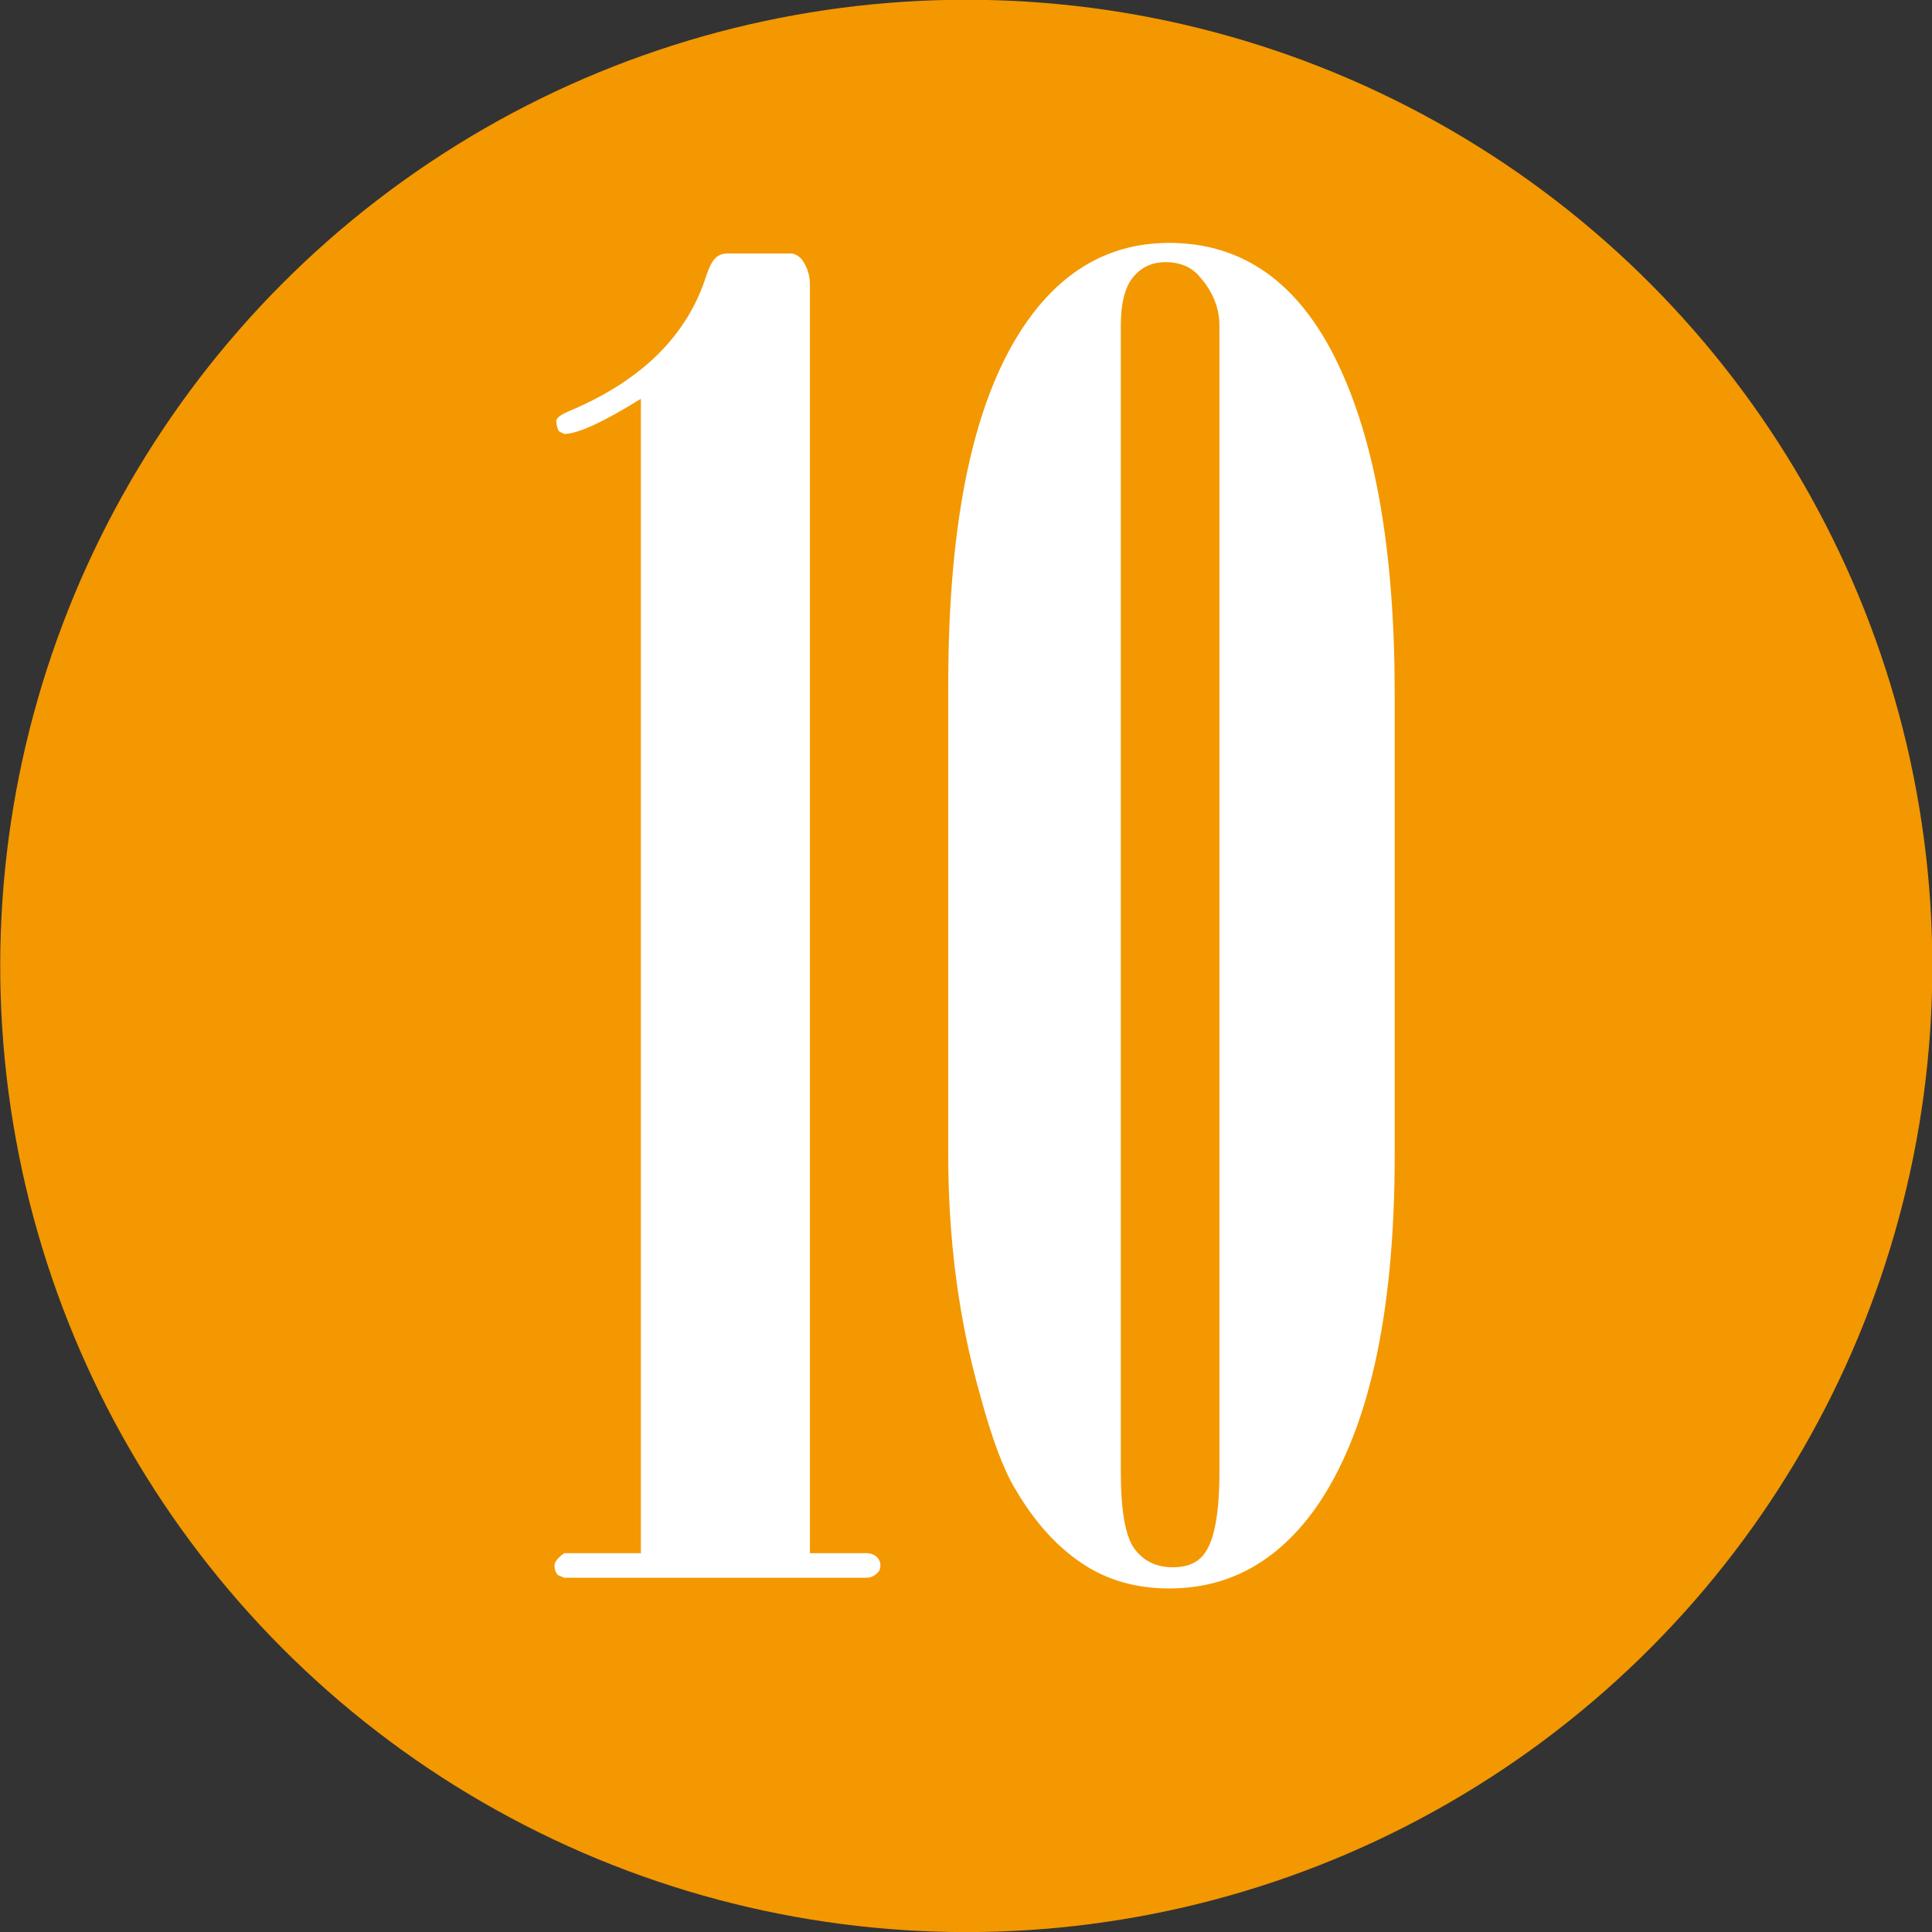
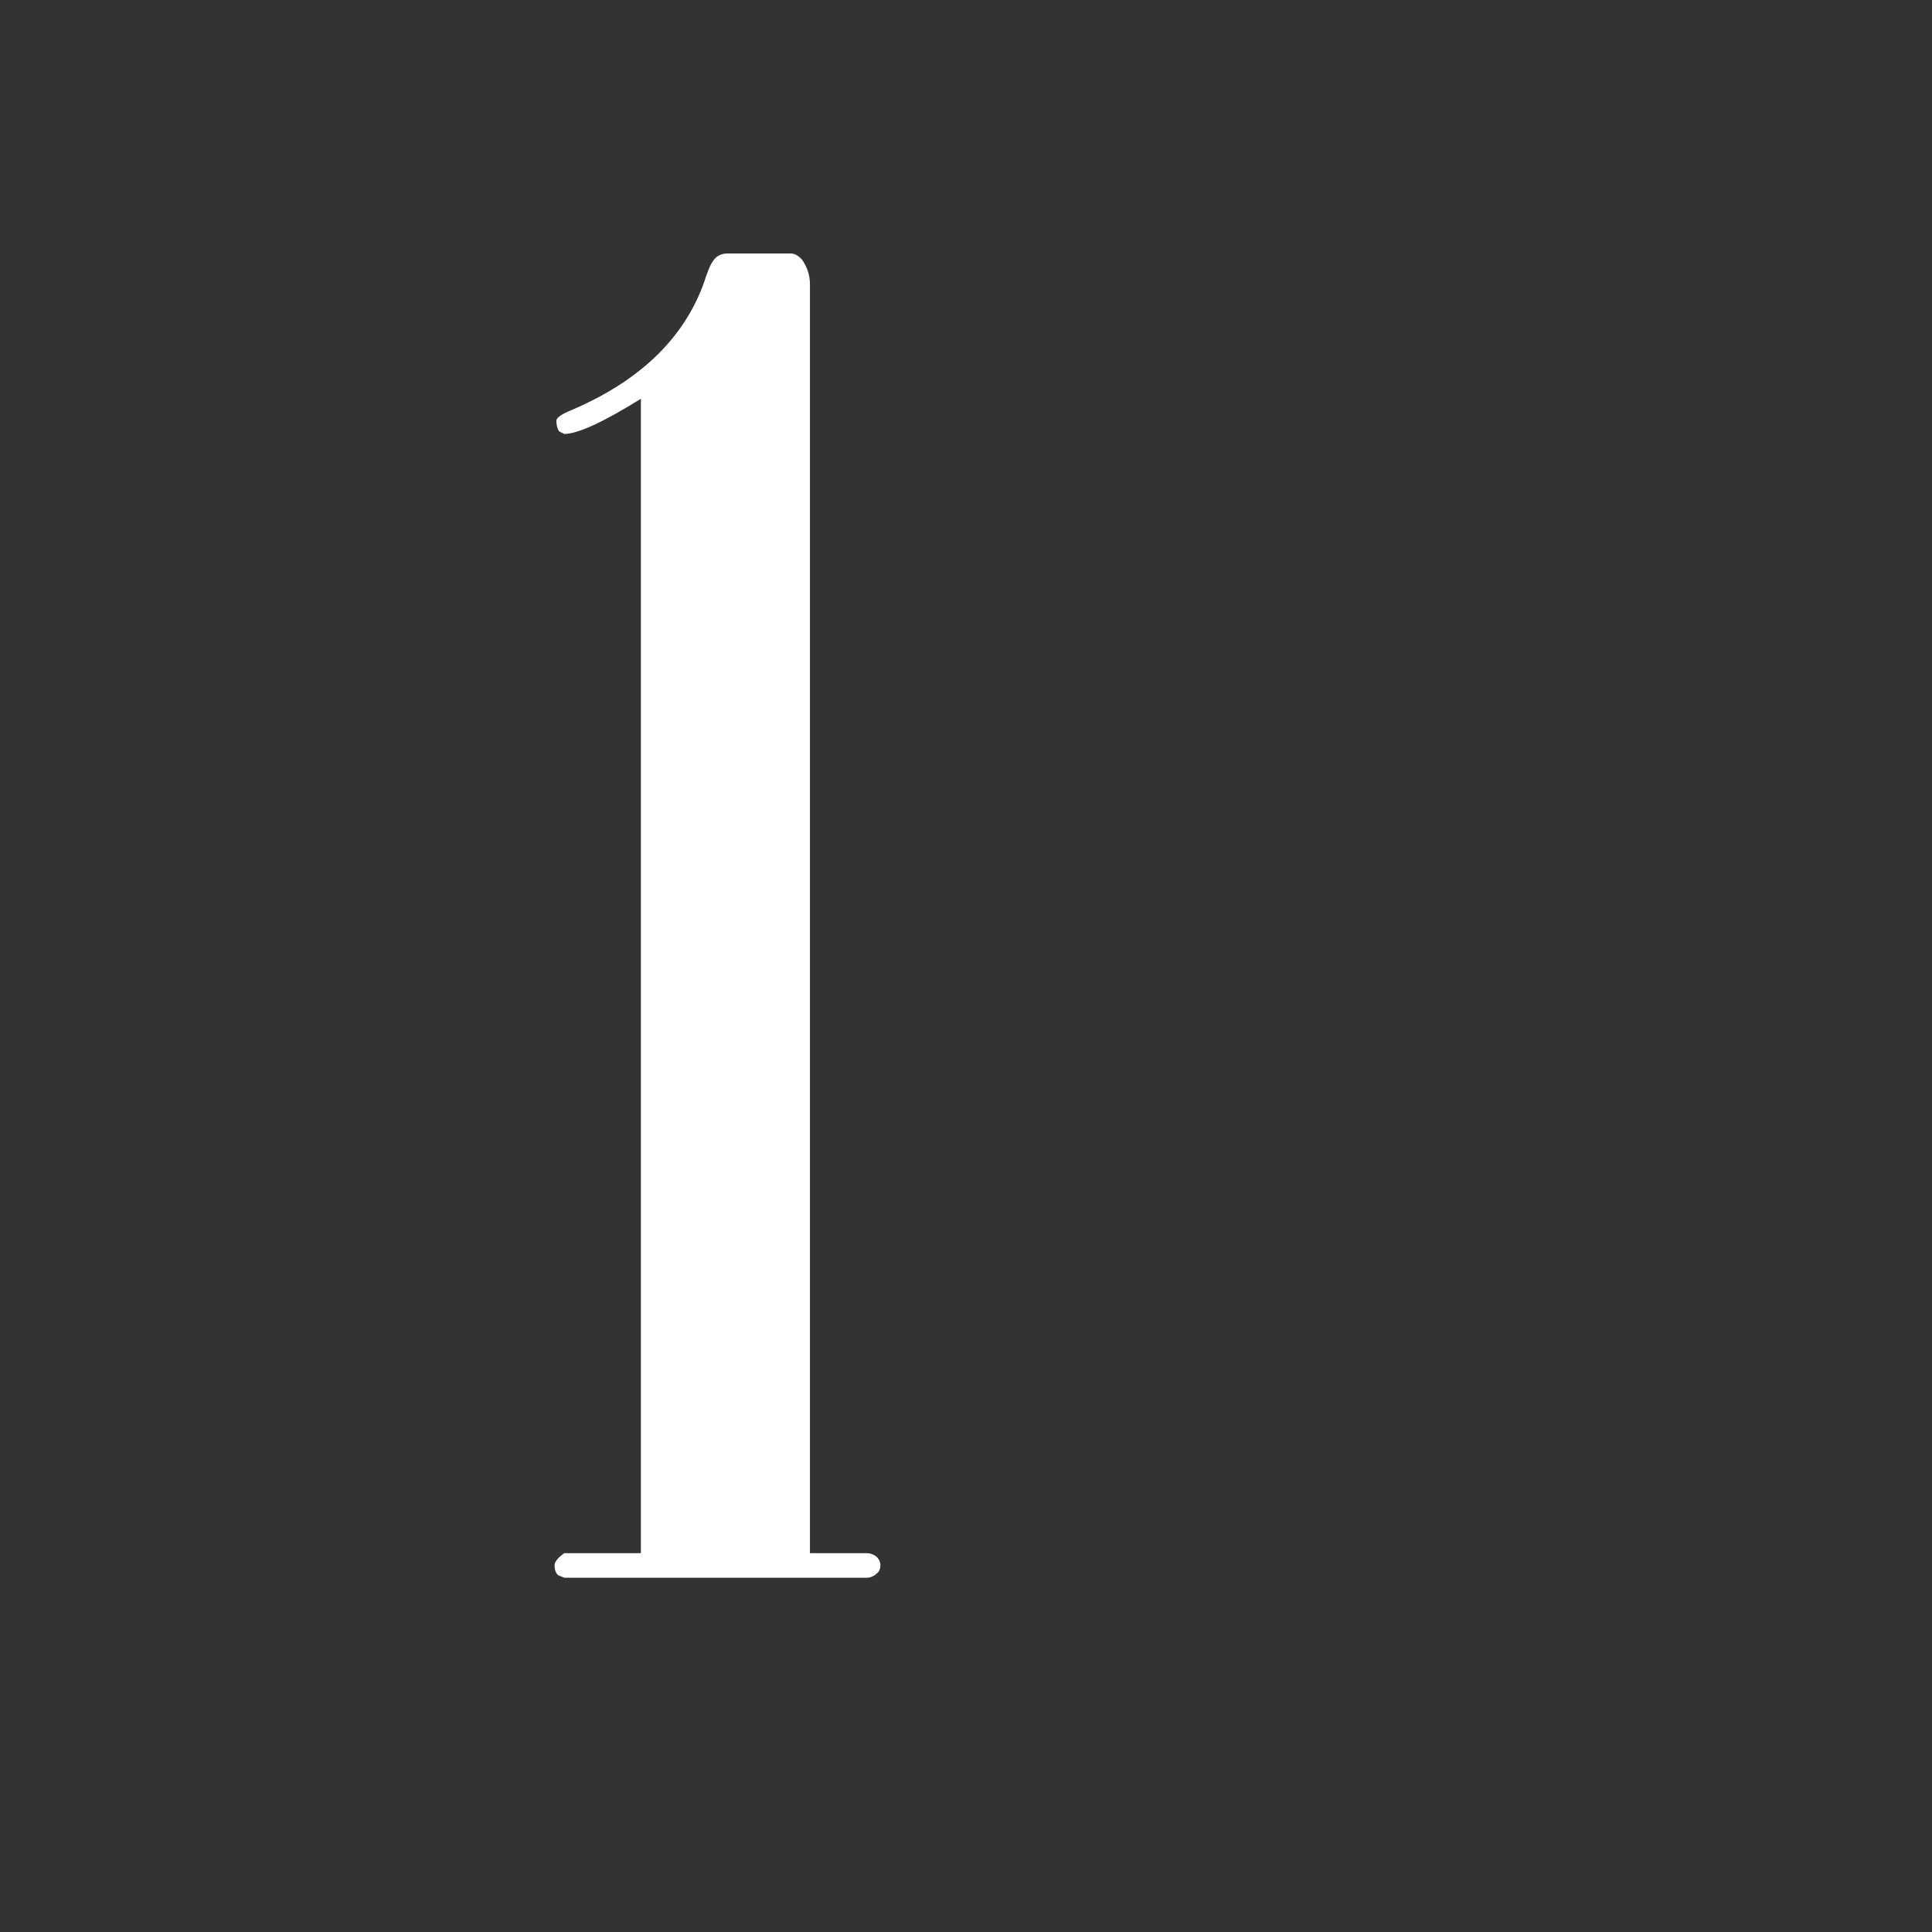
<svg xmlns="http://www.w3.org/2000/svg" version="1.1" x="0px" y="0px" width="17.141px" height="17.142px" viewBox="0 0 17.141 17.142" style="enable-background:new 0 0 17.141 17.142;" xml:space="preserve">
  <rect x="0" y="0" width="17.141" height="17.142" fill="#333333" stroke="none" />
  <style type="text/css">
	.st0{fill-rule:evenodd;clip-rule:evenodd;fill:#F39800;}
	.st1{fill:#FFFFFF;}
</style>
  <defs>
</defs>
  <g>
-     <ellipse transform="matrix(0.998 -0.065 0.065 0.998 -0.537 0.573)" class="st0" cx="8.57" cy="8.571" rx="8.57" ry="8.571" />
-   </g>
+     </g>
  <g>
-     <path class="st1" d="M5.686,13.78V3.538C5.351,3.746,5.125,3.85,5.006,3.85L4.96,3.827C4.944,3.801,4.936,3.769,4.936,3.733   c0-0.026,0.044-0.058,0.133-0.094c0.633-0.27,1.032-0.669,1.198-1.195c0.026-0.078,0.054-0.13,0.082-0.156   c0.028-0.026,0.063-0.039,0.105-0.039h0.561c0.036,0,0.069,0.019,0.101,0.055c0.047,0.067,0.07,0.141,0.07,0.219V13.78h0.5   c0.036,0,0.066,0.011,0.09,0.031c0.023,0.021,0.035,0.047,0.035,0.078c0,0.031-0.011,0.055-0.031,0.07   c-0.026,0.026-0.058,0.039-0.094,0.039h-2.68l-0.055-0.023c-0.021-0.021-0.031-0.05-0.031-0.086c0-0.031,0.028-0.067,0.086-0.109   H5.686z" />
-     <path class="st1" d="M8.413,10.249V6.077c0-1.484,0.231-2.558,0.695-3.219c0.328-0.469,0.75-0.703,1.266-0.703   c0.651,0,1.148,0.352,1.488,1.055c0.341,0.703,0.512,1.685,0.512,2.945v4.094c0,1.422-0.234,2.466-0.703,3.133   c-0.339,0.474-0.77,0.711-1.297,0.711c-0.297,0-0.558-0.075-0.781-0.227c-0.224-0.151-0.419-0.37-0.586-0.656   c-0.104-0.172-0.208-0.45-0.312-0.836C8.507,11.713,8.413,11.004,8.413,10.249z M10.819,2.889c0-0.156-0.058-0.3-0.172-0.43   c-0.073-0.089-0.175-0.133-0.305-0.133c-0.12,0-0.216,0.044-0.289,0.133C9.98,2.549,9.944,2.691,9.944,2.889v10.164   c0,0.349,0.04,0.578,0.121,0.688c0.081,0.109,0.194,0.164,0.34,0.164c0.136,0,0.231-0.044,0.289-0.133   c0.083-0.12,0.125-0.359,0.125-0.719V2.889z" />
+     <path class="st1" d="M5.686,13.78V3.538C5.351,3.746,5.125,3.85,5.006,3.85L4.96,3.827C4.944,3.801,4.936,3.769,4.936,3.733   c0-0.026,0.044-0.058,0.133-0.094c0.633-0.27,1.032-0.669,1.198-1.195c0.026-0.078,0.054-0.13,0.082-0.156   c0.028-0.026,0.063-0.039,0.105-0.039h0.561c0.036,0,0.069,0.019,0.101,0.055c0.047,0.067,0.07,0.141,0.07,0.219V13.78h0.5   c0.036,0,0.066,0.011,0.09,0.031c0.023,0.021,0.035,0.047,0.035,0.078c0,0.031-0.011,0.055-0.031,0.07   c-0.026,0.026-0.058,0.039-0.094,0.039h-2.68l-0.055-0.023c-0.021-0.021-0.031-0.05-0.031-0.086c0-0.031,0.028-0.067,0.086-0.109   z" />
  </g>
</svg>